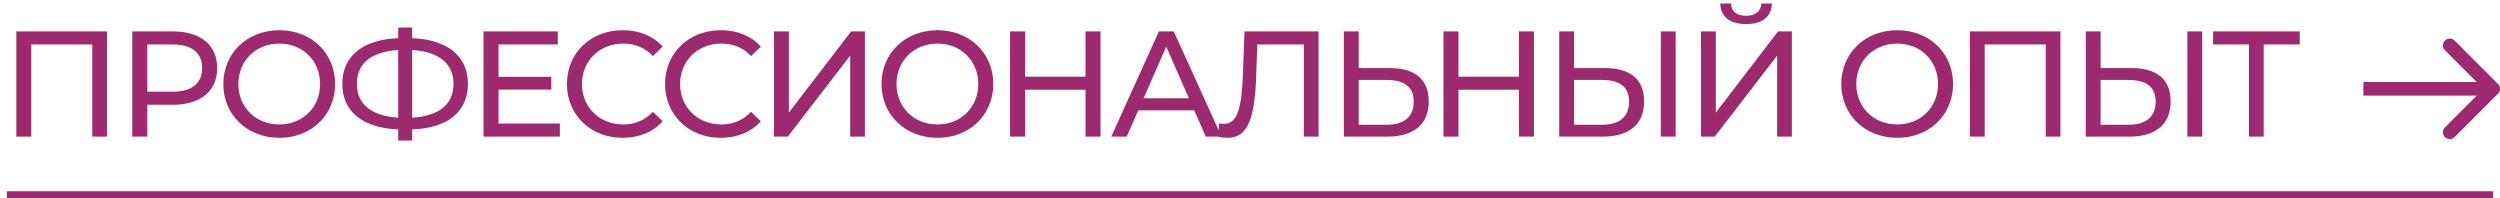
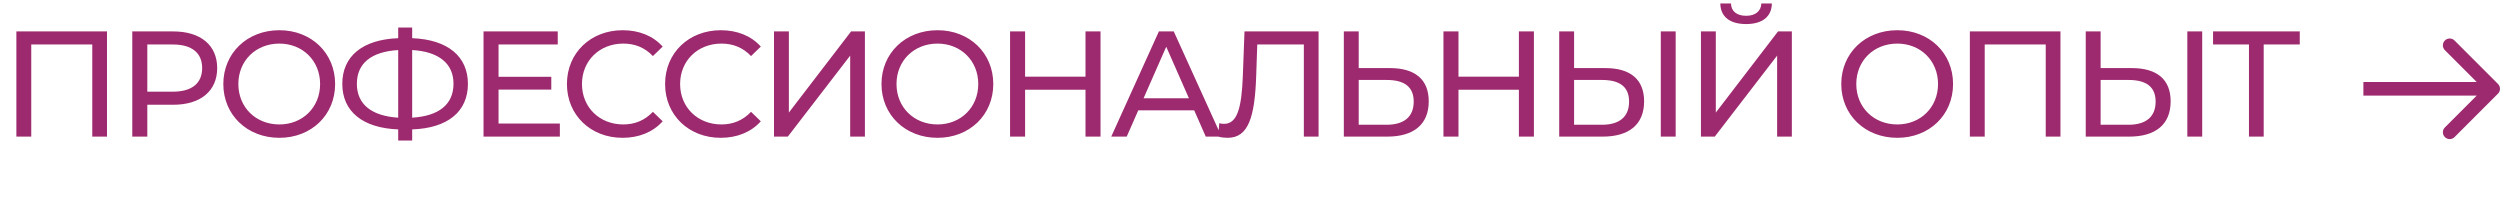
<svg xmlns="http://www.w3.org/2000/svg" width="366" height="29" viewBox="0 0 366 29" fill="none">
  <path d="M2.398 4.6V20H4.576V6.514H13.508V20H15.664V4.6H2.398ZM25.372 4.6H19.366V20H21.566V15.336H25.372C29.376 15.336 31.796 13.312 31.796 9.968C31.796 6.624 29.376 4.6 25.372 4.6ZM25.306 13.422H21.566V6.514H25.306C28.122 6.514 29.596 7.768 29.596 9.968C29.596 12.168 28.122 13.422 25.306 13.422ZM40.901 20.176C45.587 20.176 49.063 16.832 49.063 12.3C49.063 7.768 45.587 4.424 40.901 4.424C36.171 4.424 32.695 7.79 32.695 12.3C32.695 16.81 36.171 20.176 40.901 20.176ZM40.901 18.218C37.447 18.218 34.895 15.71 34.895 12.3C34.895 8.89 37.447 6.382 40.901 6.382C44.311 6.382 46.863 8.89 46.863 12.3C46.863 15.71 44.311 18.218 40.901 18.218ZM68.504 12.278C68.504 8.23 65.512 5.788 60.342 5.59V4.028H58.296V5.59C53.104 5.788 50.112 8.208 50.112 12.278C50.112 16.326 53.104 18.746 58.296 18.944V20.572H60.342V18.944C65.534 18.768 68.504 16.348 68.504 12.278ZM60.342 17.228V7.328C64.192 7.548 66.392 9.264 66.392 12.256C66.392 15.292 64.258 16.986 60.342 17.228ZM52.246 12.278C52.246 9.242 54.38 7.57 58.296 7.328V17.228C54.468 16.986 52.246 15.314 52.246 12.278ZM72.987 18.086V13.114H80.709V11.244H72.987V6.514H81.655V4.6H70.787V20H81.963V18.086H72.987ZM91.139 20.176C93.537 20.176 95.606 19.34 97.013 17.756L95.584 16.37C94.395 17.624 92.944 18.218 91.249 18.218C87.773 18.218 85.2 15.71 85.2 12.3C85.2 8.89 87.773 6.382 91.249 6.382C92.944 6.382 94.395 6.954 95.584 8.208L97.013 6.822C95.606 5.238 93.537 4.424 91.162 4.424C86.475 4.424 82.999 7.746 82.999 12.3C82.999 16.854 86.475 20.176 91.139 20.176ZM105.508 20.176C107.906 20.176 109.974 19.34 111.382 17.756L109.952 16.37C108.764 17.624 107.312 18.218 105.618 18.218C102.142 18.218 99.568 15.71 99.568 12.3C99.568 8.89 102.142 6.382 105.618 6.382C107.312 6.382 108.764 6.954 109.952 8.208L111.382 6.822C109.974 5.238 107.906 4.424 105.53 4.424C100.844 4.424 97.368 7.746 97.368 12.3C97.368 16.854 100.844 20.176 105.508 20.176ZM113.313 20H115.337L124.467 8.142V20H126.623V4.6H124.599L115.491 16.48V4.6H113.313V20ZM137.255 20.176C141.941 20.176 145.417 16.832 145.417 12.3C145.417 7.768 141.941 4.424 137.255 4.424C132.525 4.424 129.049 7.79 129.049 12.3C129.049 16.81 132.525 20.176 137.255 20.176ZM137.255 18.218C133.801 18.218 131.249 15.71 131.249 12.3C131.249 8.89 133.801 6.382 137.255 6.382C140.665 6.382 143.217 8.89 143.217 12.3C143.217 15.71 140.665 18.218 137.255 18.218ZM158.917 4.6V11.222H150.073V4.6H147.873V20H150.073V13.136H158.917V20H161.117V4.6H158.917ZM176.524 20H178.834L171.838 4.6H169.66L162.686 20H164.952L166.646 16.15H174.83L176.524 20ZM167.416 14.39L170.738 6.844L174.06 14.39H167.416ZM182.194 4.6L181.952 11.09C181.776 15.864 181.116 18.13 179.202 18.13C178.96 18.13 178.762 18.108 178.498 18.042L178.344 20C178.872 20.132 179.29 20.176 179.73 20.176C182.766 20.176 183.712 17.14 183.91 11.024L184.064 6.514H190.884V20H193.04V4.6H182.194ZM203.491 9.968H198.915V4.6H196.737V20H203.095C206.945 20 209.167 18.24 209.167 14.83C209.167 11.618 207.143 9.968 203.491 9.968ZM203.007 18.262H198.915V11.706H203.007C205.581 11.706 206.967 12.696 206.967 14.874C206.967 17.096 205.559 18.262 203.007 18.262ZM222.365 4.6V11.222H213.521V4.6H211.321V20H213.521V13.136H222.365V20H224.565V4.6H222.365ZM235.022 9.968H230.446V4.6H228.268V20H234.626C238.476 20 240.698 18.24 240.698 14.83C240.698 11.618 238.674 9.968 235.022 9.968ZM243.14 20H245.318V4.6H243.14V20ZM234.538 18.262H230.446V11.706H234.538C237.112 11.706 238.498 12.696 238.498 14.874C238.498 17.096 237.09 18.262 234.538 18.262ZM255.639 3.522C258.015 3.522 259.379 2.422 259.401 0.508H257.861C257.817 1.652 256.959 2.312 255.639 2.312C254.275 2.312 253.439 1.652 253.417 0.508H251.855C251.877 2.422 253.219 3.522 255.639 3.522ZM249.017 20H251.041L260.171 8.142V20H262.327V4.6H260.303L251.195 16.48V4.6H249.017V20ZM277.767 20.176C282.453 20.176 285.929 16.832 285.929 12.3C285.929 7.768 282.453 4.424 277.767 4.424C273.037 4.424 269.561 7.79 269.561 12.3C269.561 16.81 273.037 20.176 277.767 20.176ZM277.767 18.218C274.313 18.218 271.761 15.71 271.761 12.3C271.761 8.89 274.313 6.382 277.767 6.382C281.177 6.382 283.729 8.89 283.729 12.3C283.729 15.71 281.177 18.218 277.767 18.218ZM288.385 4.6V20H290.563V6.514H299.495V20H301.651V4.6H288.385ZM312.107 9.968H307.531V4.6H305.353V20H311.711C315.561 20 317.783 18.24 317.783 14.83C317.783 11.618 315.759 9.968 312.107 9.968ZM320.225 20H322.403V4.6H320.225V20ZM311.623 18.262H307.531V11.706H311.623C314.197 11.706 315.583 12.696 315.583 14.874C315.583 17.096 314.175 18.262 311.623 18.262ZM336.685 4.6H323.991V6.514H329.249V20H331.405V6.514H336.685V4.6Z" fill="#9D2A6F" />
  <path d="M365.707 13.707C366.098 13.317 366.098 12.683 365.707 12.293L359.343 5.929C358.953 5.538 358.319 5.538 357.929 5.929C357.538 6.319 357.538 6.953 357.929 7.343L363.586 13L357.929 18.657C357.538 19.047 357.538 19.68 357.929 20.071C358.319 20.462 358.953 20.462 359.343 20.071L365.707 13.707ZM346 14H365V12H346V14Z" fill="#9D2A6F" />
-   <line x1="1" y1="28.5" x2="365" y2="28.5" stroke="#9D2A6F" />
</svg>